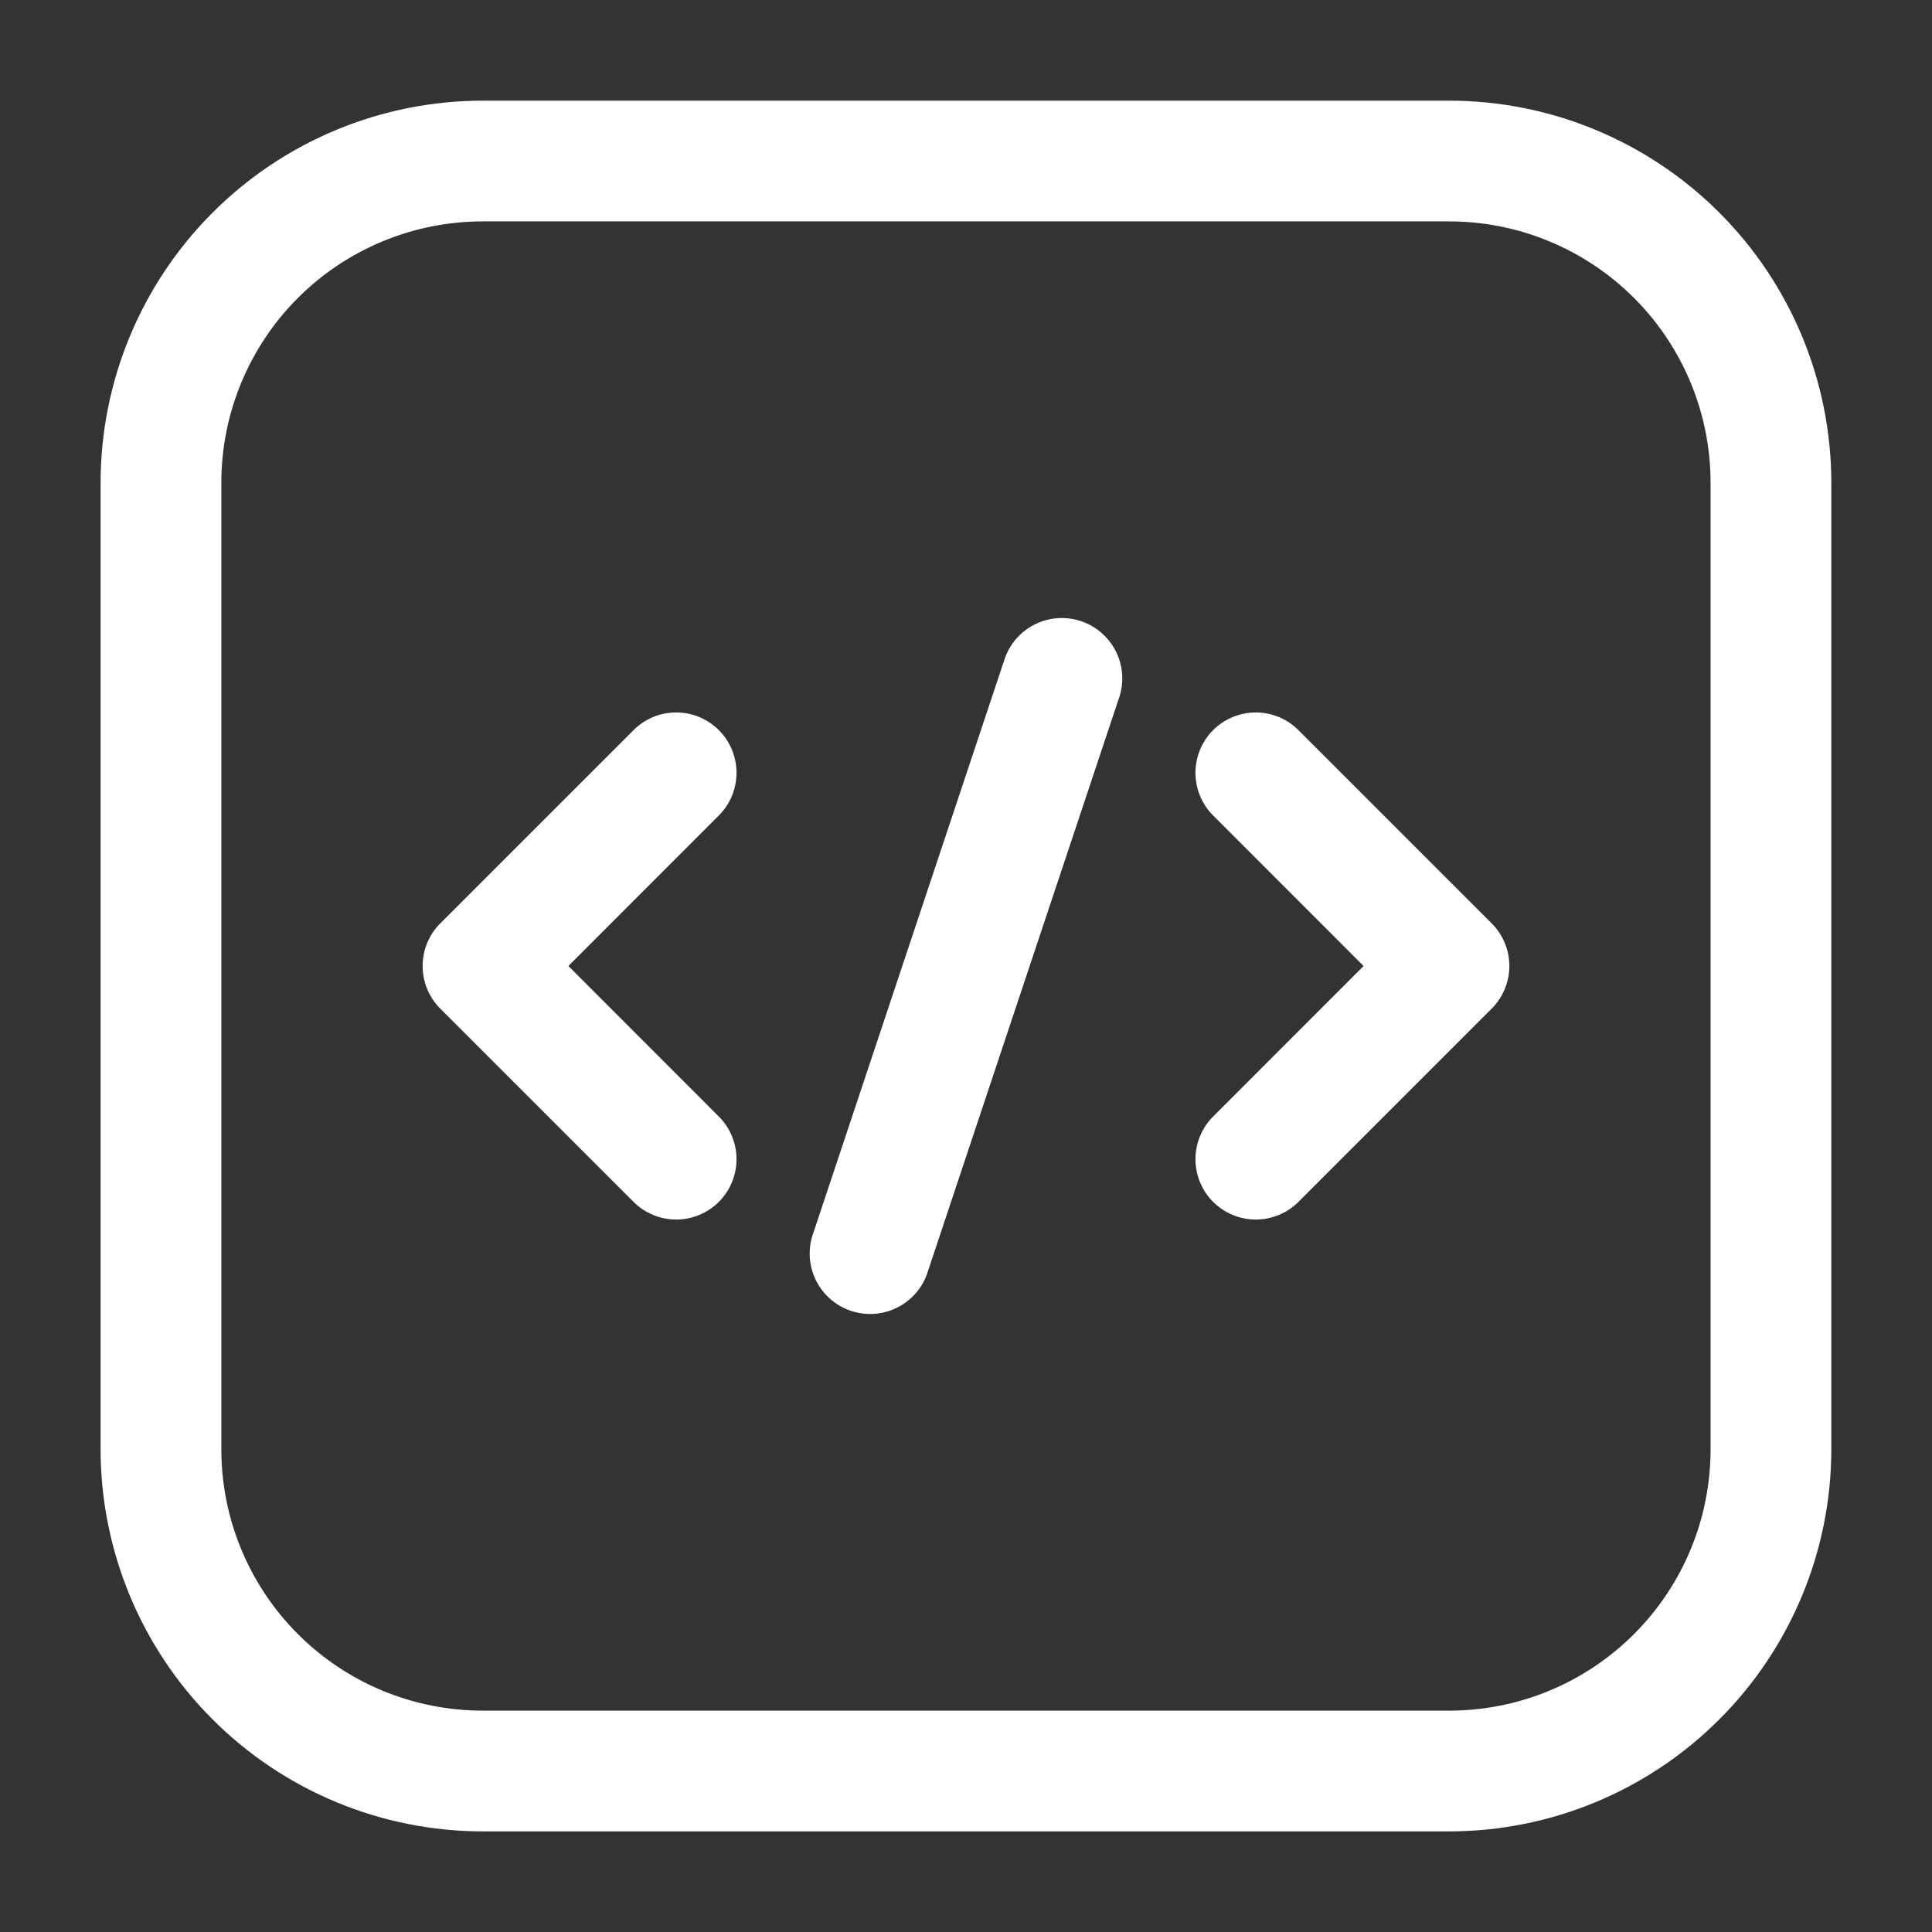
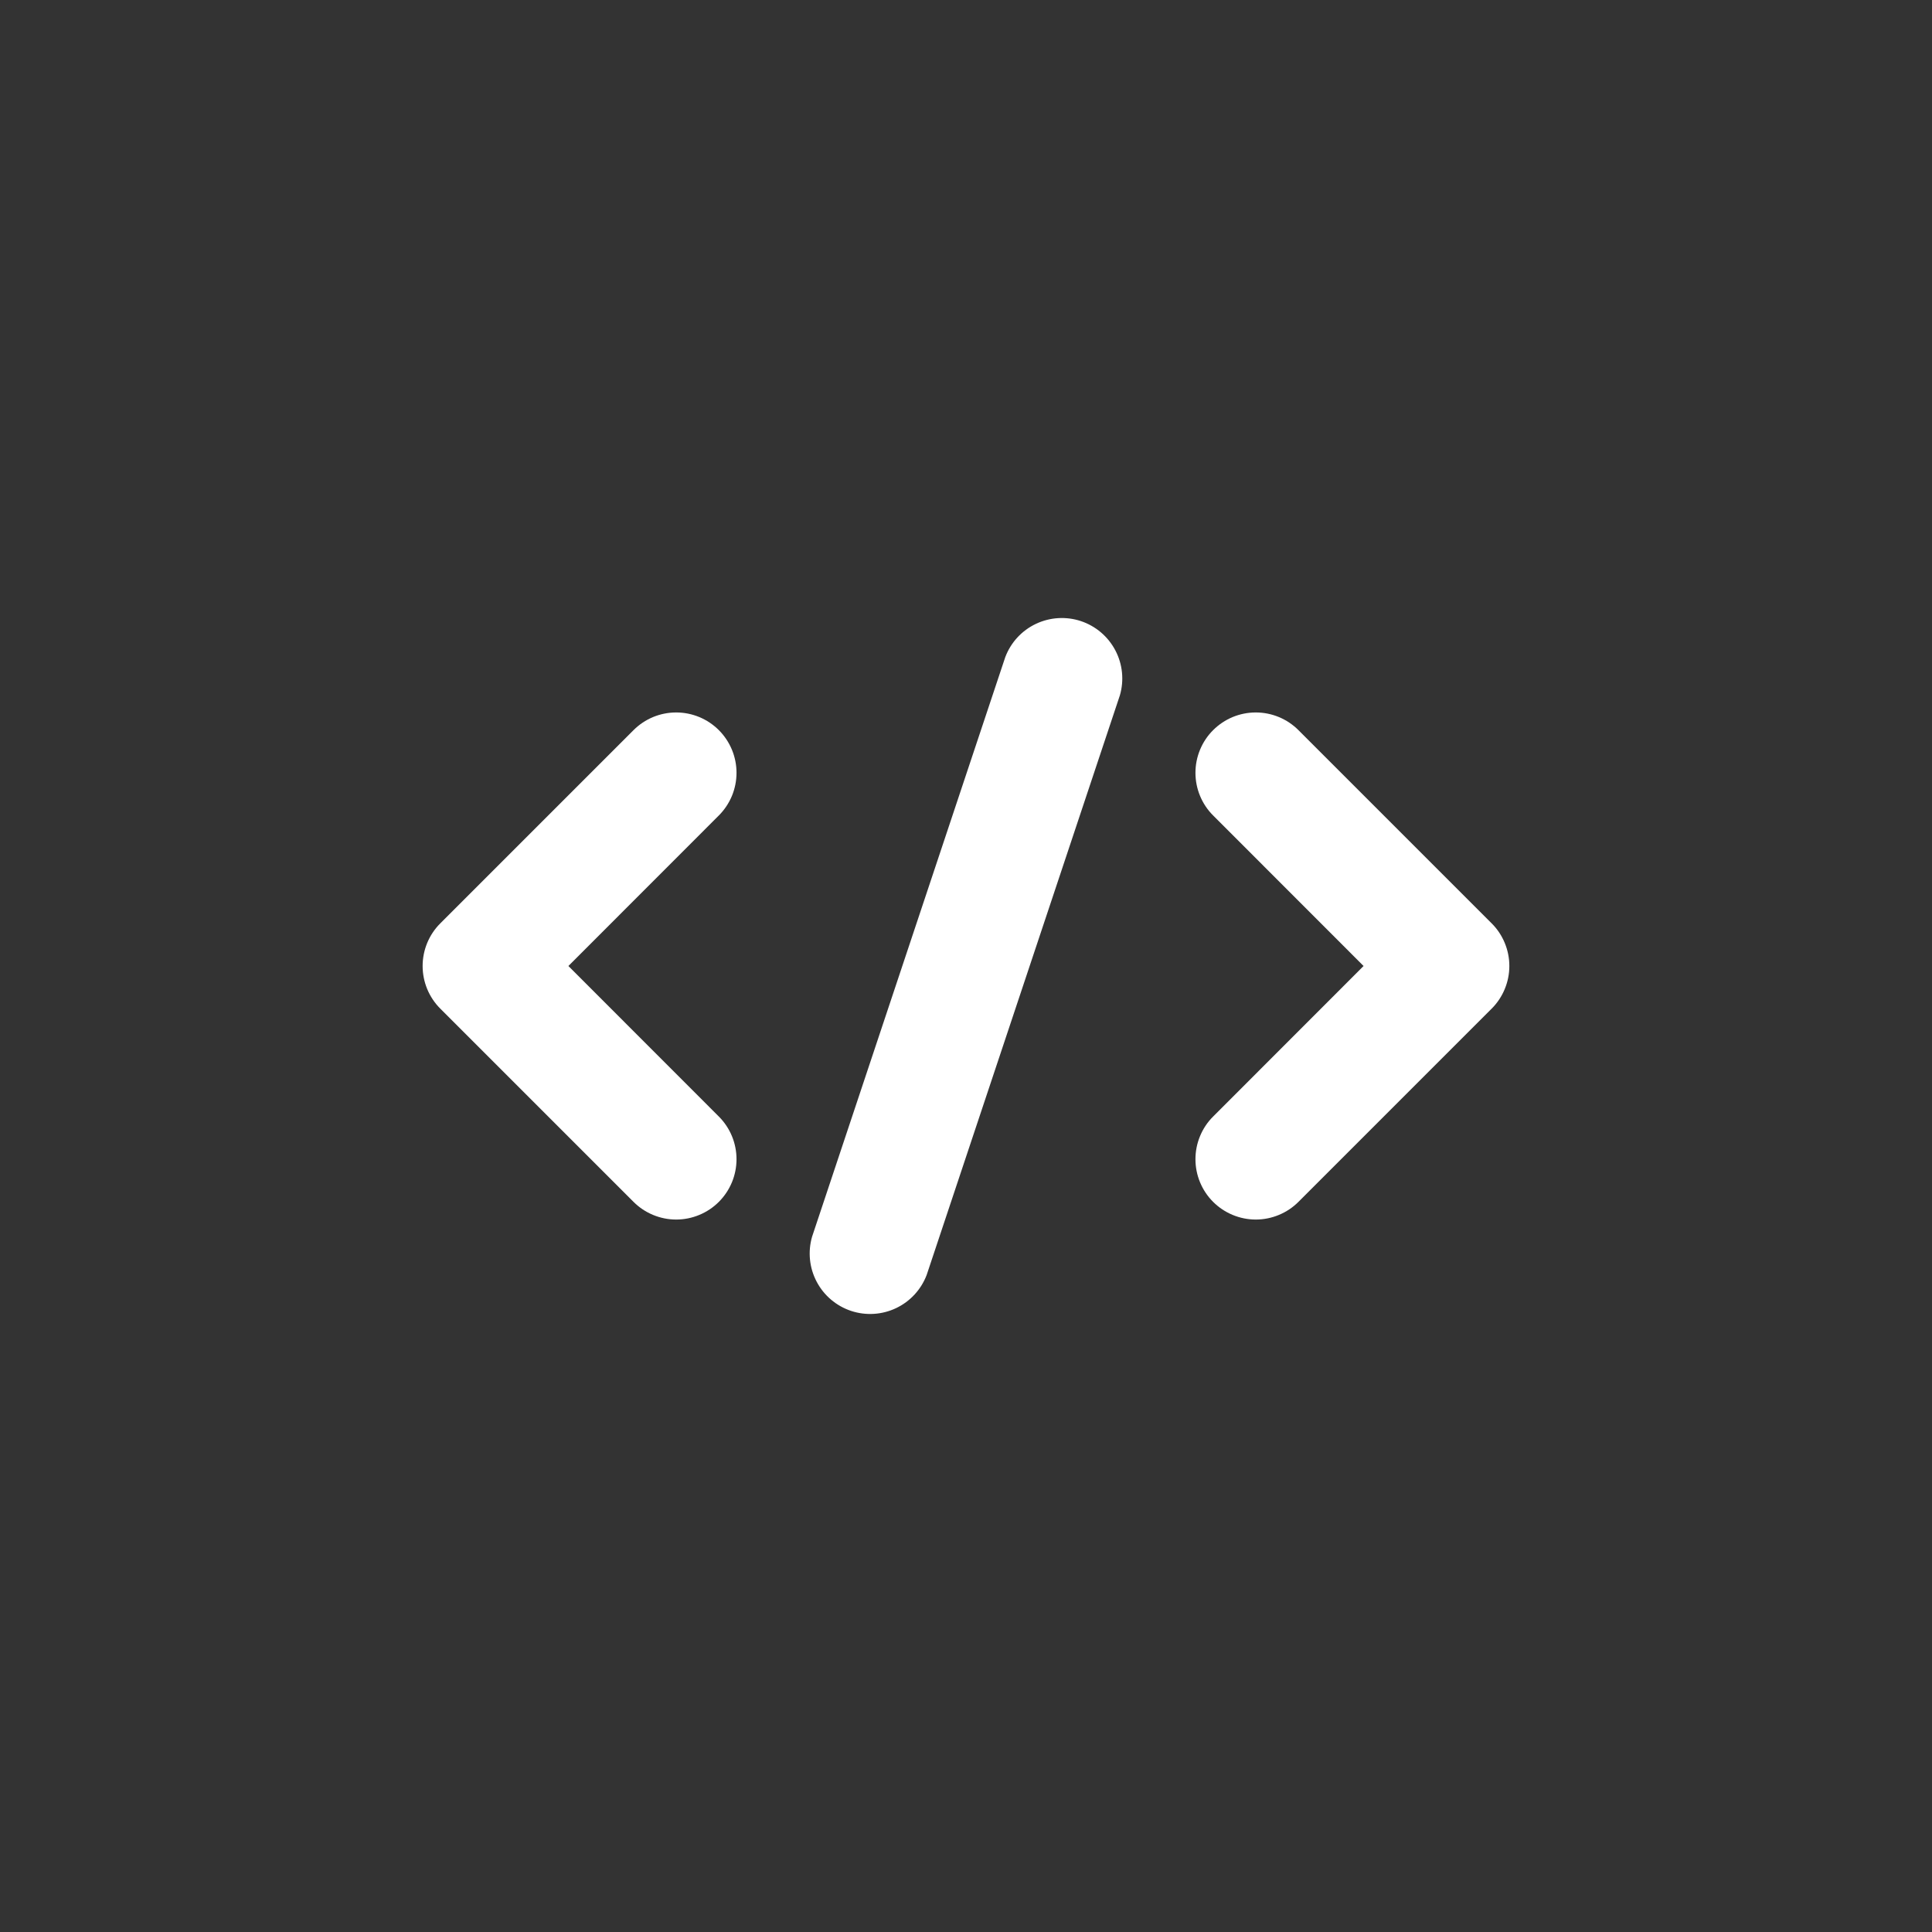
<svg xmlns="http://www.w3.org/2000/svg" width="64" height="64" viewBox="0 0 64 64" fill="none">
  <rect x="0" y="0" width="64" height="64" fill="#333333" stroke="none" />
  <g clip-path="url(#clip0_197_906)">
-     <path fill-rule="evenodd" clip-rule="evenodd" d="M60.665 16.001C60.665 12.641 59.331 9.419 56.955 7.044C54.58 4.668 51.358 3.334 47.999 3.334H15.999C12.639 3.334 9.417 4.668 7.042 7.044C4.667 9.419 3.332 12.641 3.332 16.001V48.001C3.332 51.36 4.667 54.582 7.042 56.957C9.417 59.333 12.639 60.667 15.999 60.667H47.999C51.358 60.667 54.58 59.333 56.955 56.957C59.331 54.582 60.665 51.36 60.665 48.001V16.001ZM56.665 16.001V48.001C56.666 49.139 56.443 50.267 56.008 51.319C55.573 52.37 54.934 53.326 54.129 54.131C53.324 54.936 52.368 55.575 51.316 56.01C50.265 56.445 49.137 56.668 47.999 56.667H15.999C14.86 56.668 13.733 56.445 12.681 56.01C11.629 55.575 10.673 54.936 9.868 54.131C9.063 53.326 8.425 52.37 7.99 51.319C7.554 50.267 7.331 49.139 7.332 48.001V16.001C7.331 14.862 7.554 13.735 7.99 12.683C8.425 11.631 9.063 10.675 9.868 9.87C10.673 9.065 11.629 8.427 12.681 7.992C13.733 7.556 14.86 7.333 15.999 7.334H47.999C49.137 7.333 50.265 7.556 51.316 7.992C52.368 8.427 53.324 9.065 54.129 9.87C54.934 10.675 55.573 11.631 56.008 12.683C56.443 13.735 56.666 14.862 56.665 16.001Z" fill="white" />
    <path fill-rule="evenodd" clip-rule="evenodd" d="M33.301 21.768L26.901 40.968C26.757 41.465 26.811 41.998 27.052 42.456C27.292 42.914 27.701 43.261 28.192 43.425C28.683 43.588 29.218 43.555 29.685 43.333C30.152 43.111 30.515 42.716 30.698 42.232L37.098 23.032C37.242 22.535 37.188 22.002 36.947 21.544C36.706 21.086 36.298 20.739 35.807 20.575C35.316 20.412 34.781 20.445 34.314 20.667C33.846 20.889 33.483 21.284 33.301 21.768ZM40.186 27.013L45.17 32L40.186 36.987C40 37.172 39.853 37.392 39.753 37.635C39.652 37.877 39.601 38.137 39.601 38.4C39.601 38.662 39.652 38.922 39.753 39.165C39.853 39.407 40 39.628 40.186 39.813C40.372 39.999 40.592 40.146 40.834 40.246C41.077 40.347 41.337 40.399 41.599 40.399C41.862 40.399 42.122 40.347 42.364 40.246C42.607 40.146 42.827 39.999 43.013 39.813L49.413 33.413C49.599 33.228 49.746 33.007 49.846 32.765C49.947 32.522 49.999 32.263 49.999 32C49.999 31.737 49.947 31.477 49.846 31.235C49.746 30.992 49.599 30.772 49.413 30.587L43.013 24.187C42.827 24.001 42.607 23.854 42.364 23.753C42.122 23.653 41.862 23.601 41.599 23.601C41.337 23.601 41.077 23.653 40.834 23.753C40.592 23.854 40.372 24.001 40.186 24.187C40 24.372 39.853 24.593 39.753 24.835C39.652 25.078 39.601 25.337 39.601 25.6C39.601 25.862 39.652 26.122 39.753 26.365C39.853 26.607 40 26.828 40.186 27.013ZM20.986 24.187L14.586 30.587C14.4 30.772 14.253 30.992 14.152 31.235C14.052 31.477 14 31.737 14 32C14 32.263 14.052 32.522 14.152 32.765C14.253 33.007 14.4 33.228 14.586 33.413L20.986 39.813C21.172 39.999 21.392 40.146 21.634 40.246C21.877 40.347 22.137 40.399 22.399 40.399C22.662 40.399 22.922 40.347 23.164 40.246C23.407 40.146 23.627 39.999 23.813 39.813C23.998 39.628 24.145 39.407 24.246 39.165C24.346 38.922 24.398 38.662 24.398 38.4C24.398 38.137 24.346 37.877 24.246 37.635C24.145 37.392 23.998 37.172 23.813 36.987L18.829 32L23.813 27.013C23.998 26.828 24.145 26.607 24.246 26.365C24.346 26.122 24.398 25.862 24.398 25.6C24.398 25.337 24.346 25.078 24.246 24.835C24.145 24.593 23.998 24.372 23.813 24.187C23.627 24.001 23.407 23.854 23.164 23.753C22.922 23.653 22.662 23.601 22.399 23.601C22.137 23.601 21.877 23.653 21.634 23.753C21.392 23.854 21.172 24.001 20.986 24.187Z" fill="white" />
  </g>
  <defs>
    <clipPath id="clip0_197_906">
      <rect width="64" height="64" fill="white" />
    </clipPath>
  </defs>
</svg>